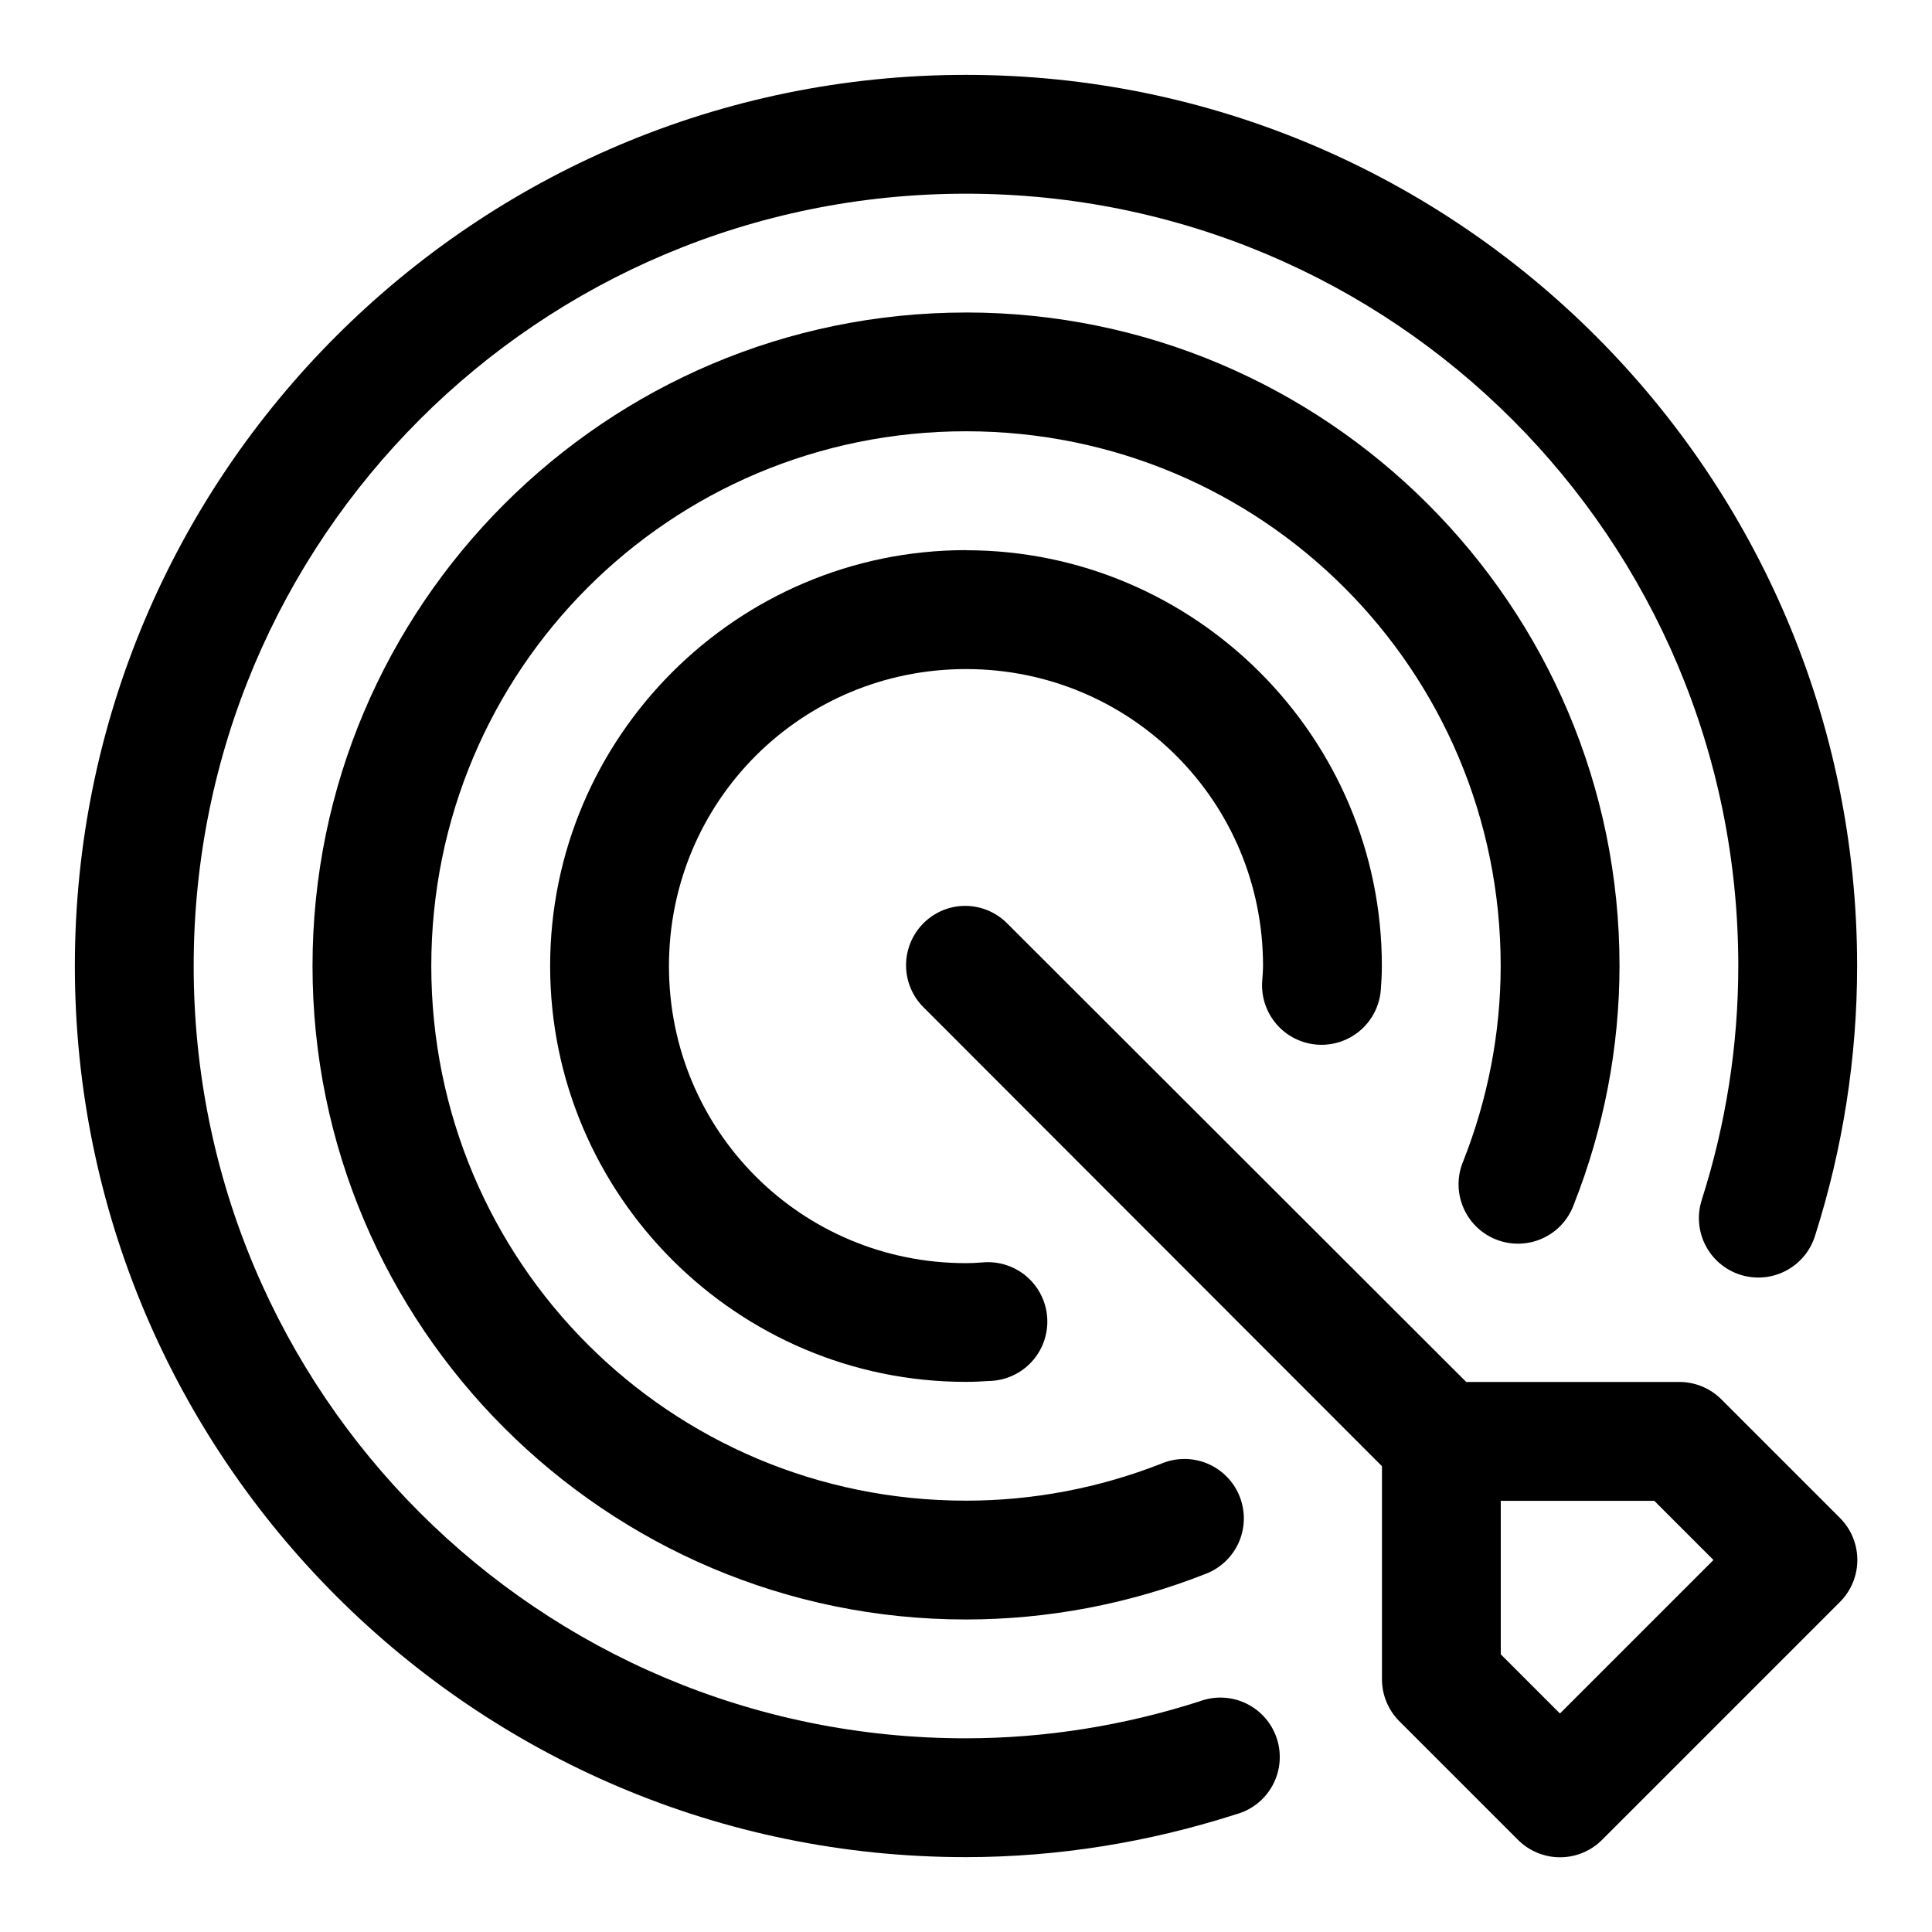
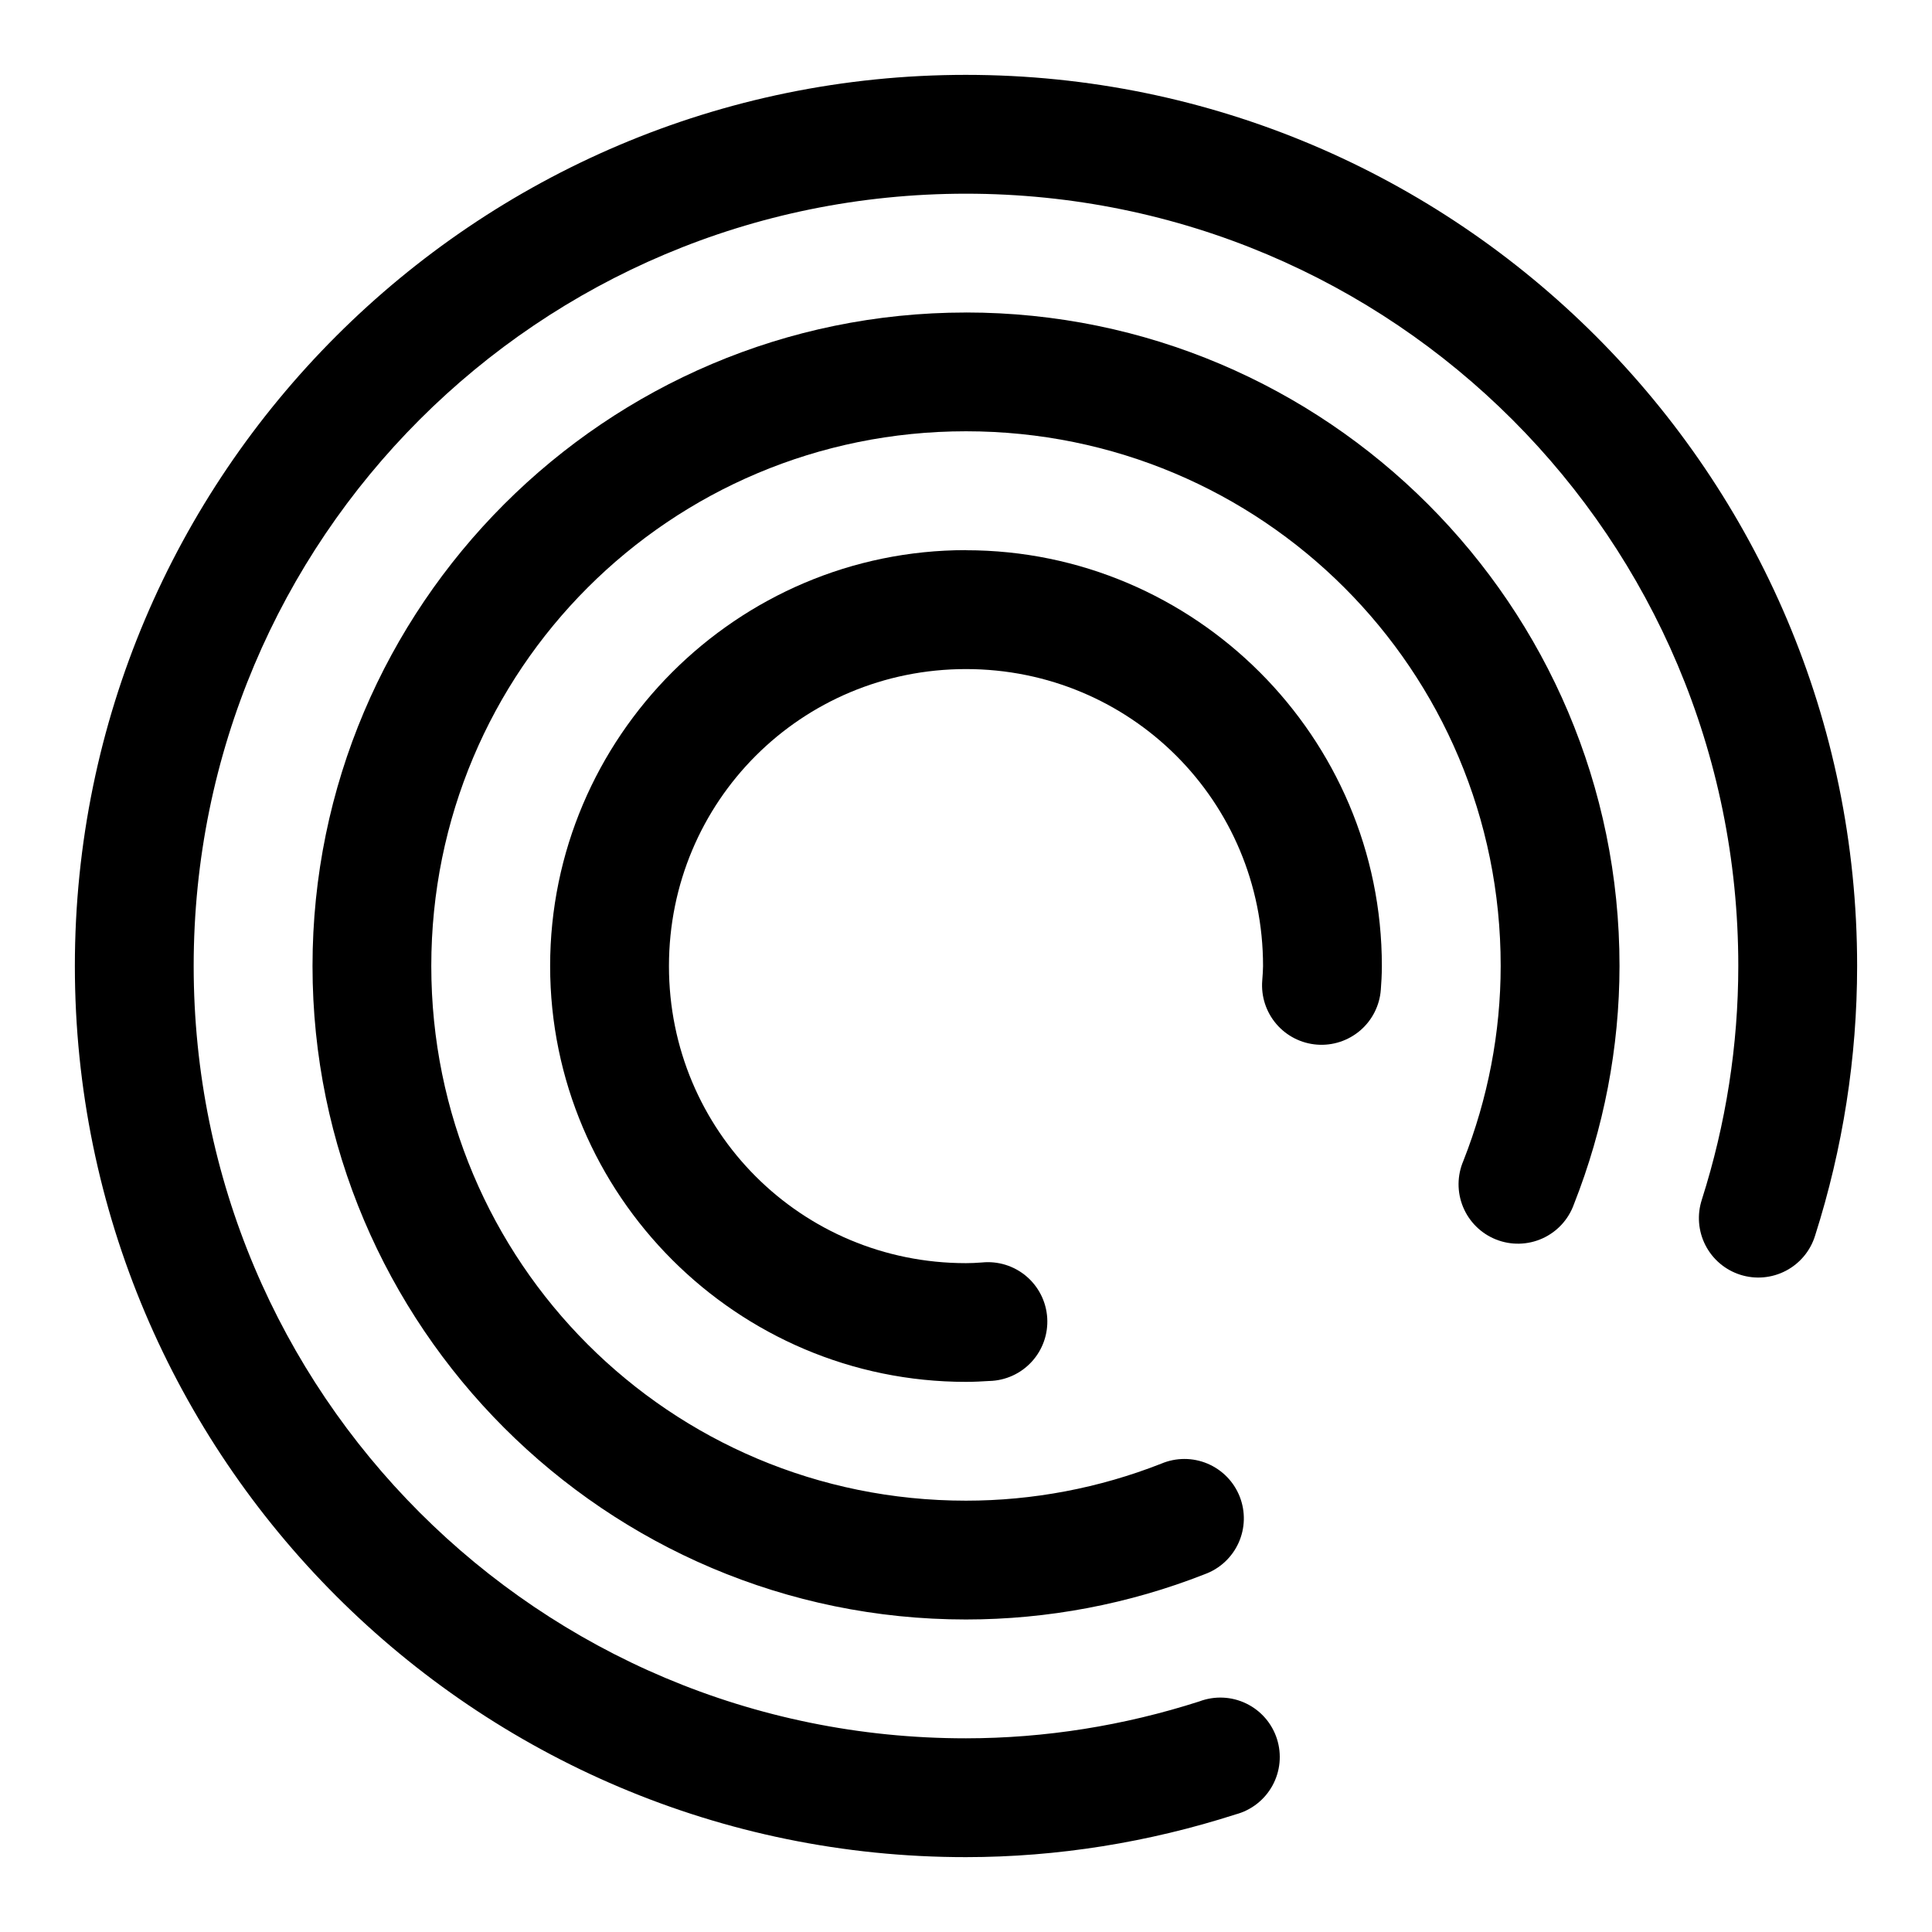
<svg xmlns="http://www.w3.org/2000/svg" fill="#000000" width="800px" height="800px" version="1.1" viewBox="144 144 512 512">
  <g>
    <path d="m400 163.84c-130.24 0-236.16 105.92-236.16 236.16s105.91 236.23 236.16 236.16c24.297-0.012 48.383-3.914 71.434-11.316h-0.004c4.176-1.102 7.715-3.871 9.789-7.656s2.5-8.258 1.184-12.371c-1.316-4.109-4.262-7.5-8.152-9.375-3.887-1.879-8.375-2.074-12.414-0.547-20.027 6.43-40.891 9.766-61.84 9.777-113.21 0.059-204.67-91.449-204.67-204.67s91.449-204.67 204.67-204.67 204.69 91.453 204.67 204.67c-0.004 20.992-3.277 41.875-9.656 61.898h0.004c-1.312 3.996-0.973 8.348 0.941 12.09 1.914 3.742 5.242 6.562 9.25 7.836 4.008 1.273 8.355 0.891 12.078-1.062 3.723-1.949 6.512-5.309 7.742-9.328 7.352-23.09 11.129-47.176 11.133-71.434 0.02-130.24-105.92-236.16-236.16-236.16z" />
    <path d="m400 226.82c-95.461 0-173.18 77.723-173.18 173.18s77.723 173.2 173.18 173.18c21.66-0.004 43.109-4.074 63.254-11.992h-0.004c3.996-1.445 7.234-4.445 8.984-8.316s1.859-8.285 0.309-12.238-4.637-7.113-8.551-8.762c-3.914-1.648-8.328-1.641-12.242 0.012-16.488 6.484-34.051 9.809-51.754 9.809-78.441 0.008-141.7-63.254-141.7-141.7s63.254-141.7 141.7-141.7 141.73 63.262 141.7 141.7c-0.008 17.637-3.379 35.133-9.871 51.598h0.004c-1.695 3.914-1.727 8.348-0.094 12.285 1.633 3.941 4.793 7.047 8.758 8.613 3.969 1.566 8.398 1.461 12.285-0.301 3.883-1.758 6.887-5.019 8.324-9.035 7.922-20.082 12.074-41.512 12.086-63.16 0.043-95.469-77.723-173.18-173.18-173.18z" />
    <path d="m400 289.79c-60.68 0-110.21 49.527-110.21 110.21s49.523 110.22 110.21 110.21c2.188 0 4.246-0.117 6.18-0.238v0.004c4.281-0.102 8.336-1.941 11.23-5.098 2.898-3.156 4.383-7.356 4.113-11.629-0.266-4.277-2.266-8.258-5.531-11.027-3.266-2.769-7.519-4.09-11.781-3.652-1.523 0.117-2.93 0.18-4.211 0.18-43.656 0.012-78.719-35.059-78.719-78.719 0-43.664 35.059-78.719 78.719-78.719 43.664 0 78.75 35.07 78.719 78.719 0 0.977-0.094 2.25-0.215 3.875v-0.004c-0.324 4.168 1.023 8.297 3.746 11.477 2.719 3.176 6.594 5.141 10.766 5.457 4.172 0.32 8.297-1.035 11.473-3.762 3.172-2.727 5.129-6.602 5.441-10.773 0.133-1.75 0.273-3.856 0.277-6.273 0.039-60.691-49.527-110.21-110.21-110.21z" />
-     <path d="m399.84 384.07c-0.512-0.004-1.023 0.016-1.535 0.062-4.004 0.395-7.703 2.312-10.34 5.352s-4.008 6.973-3.836 10.992c0.172 4.019 1.879 7.82 4.766 10.621l121.34 121.46v56.363c-0.023 4.164 1.602 8.164 4.519 11.133l31.52 31.52c2.953 2.961 6.965 4.625 11.145 4.625 4.184 0 8.195-1.664 11.148-4.625l63.008-63.008c2.969-2.953 4.641-6.973 4.641-11.16 0-4.191-1.672-8.211-4.641-11.164l-31.488-31.488c-2.977-2.926-6.988-4.551-11.164-4.519h-56.363l-121.46-121.34c-2.945-3.062-7.004-4.805-11.254-4.828zm141.88 157.66h40.68l15.684 15.684-40.68 40.68-15.684-15.684z" />
  </g>
</svg>